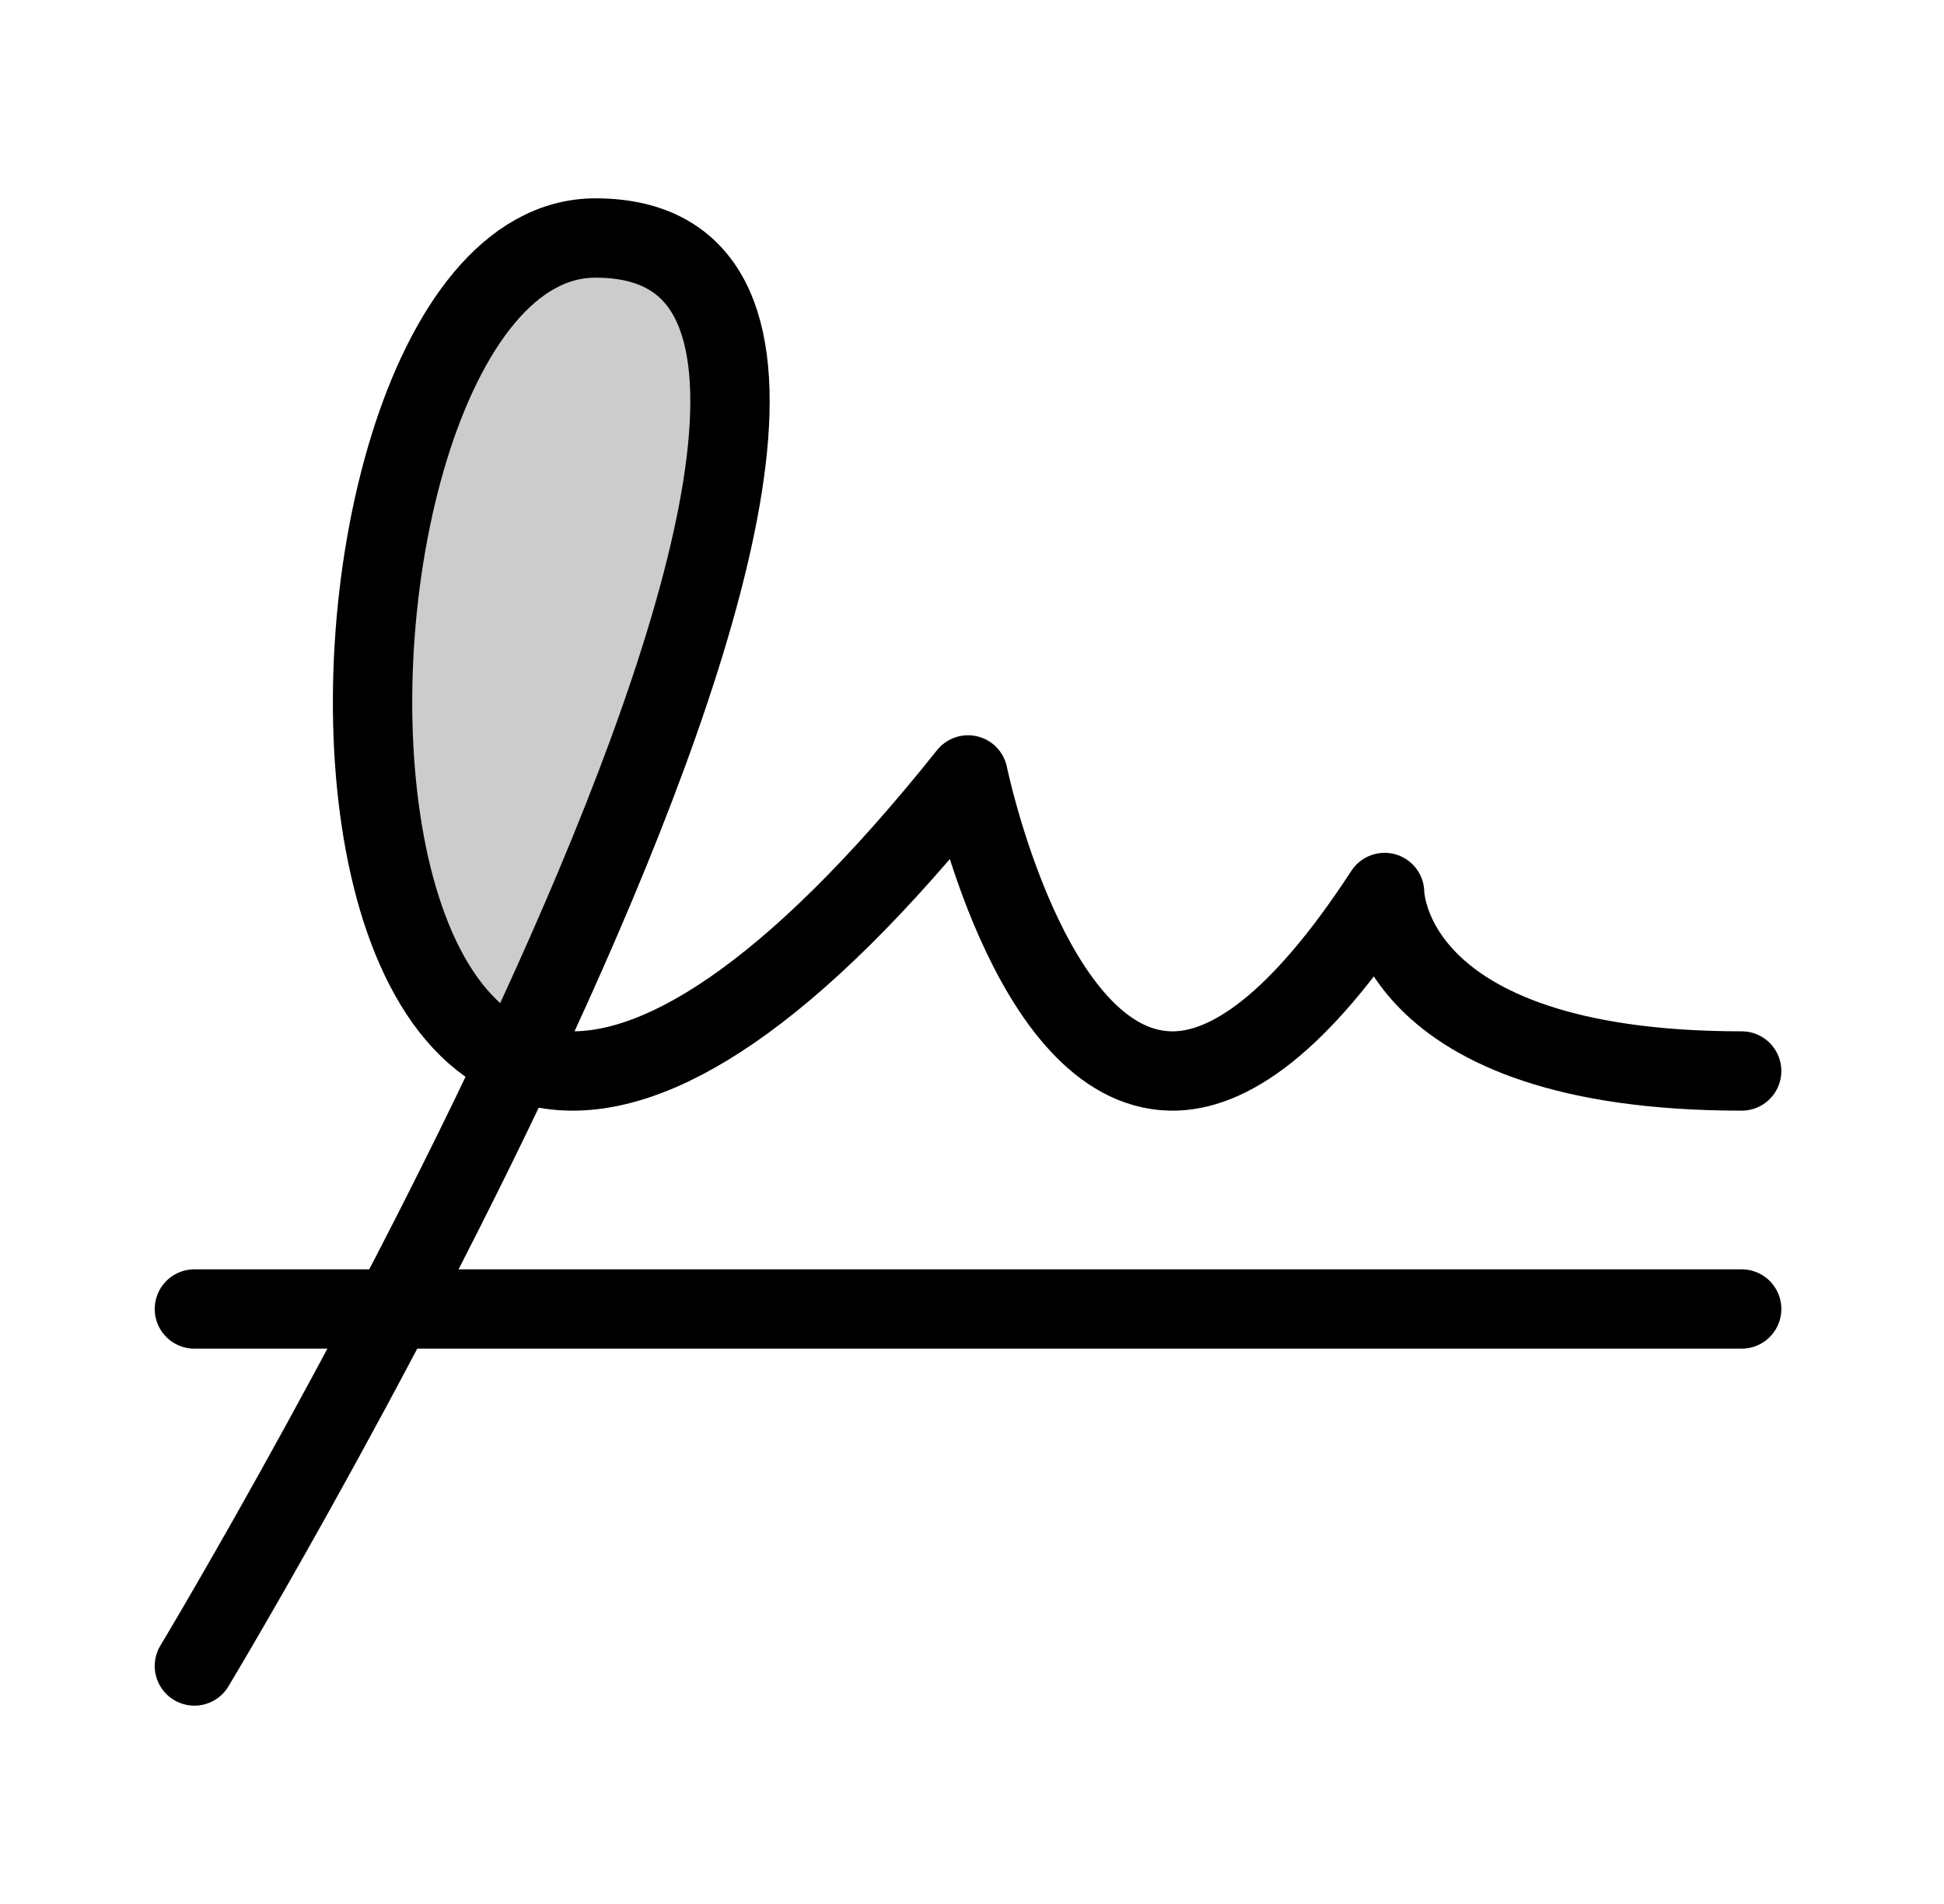
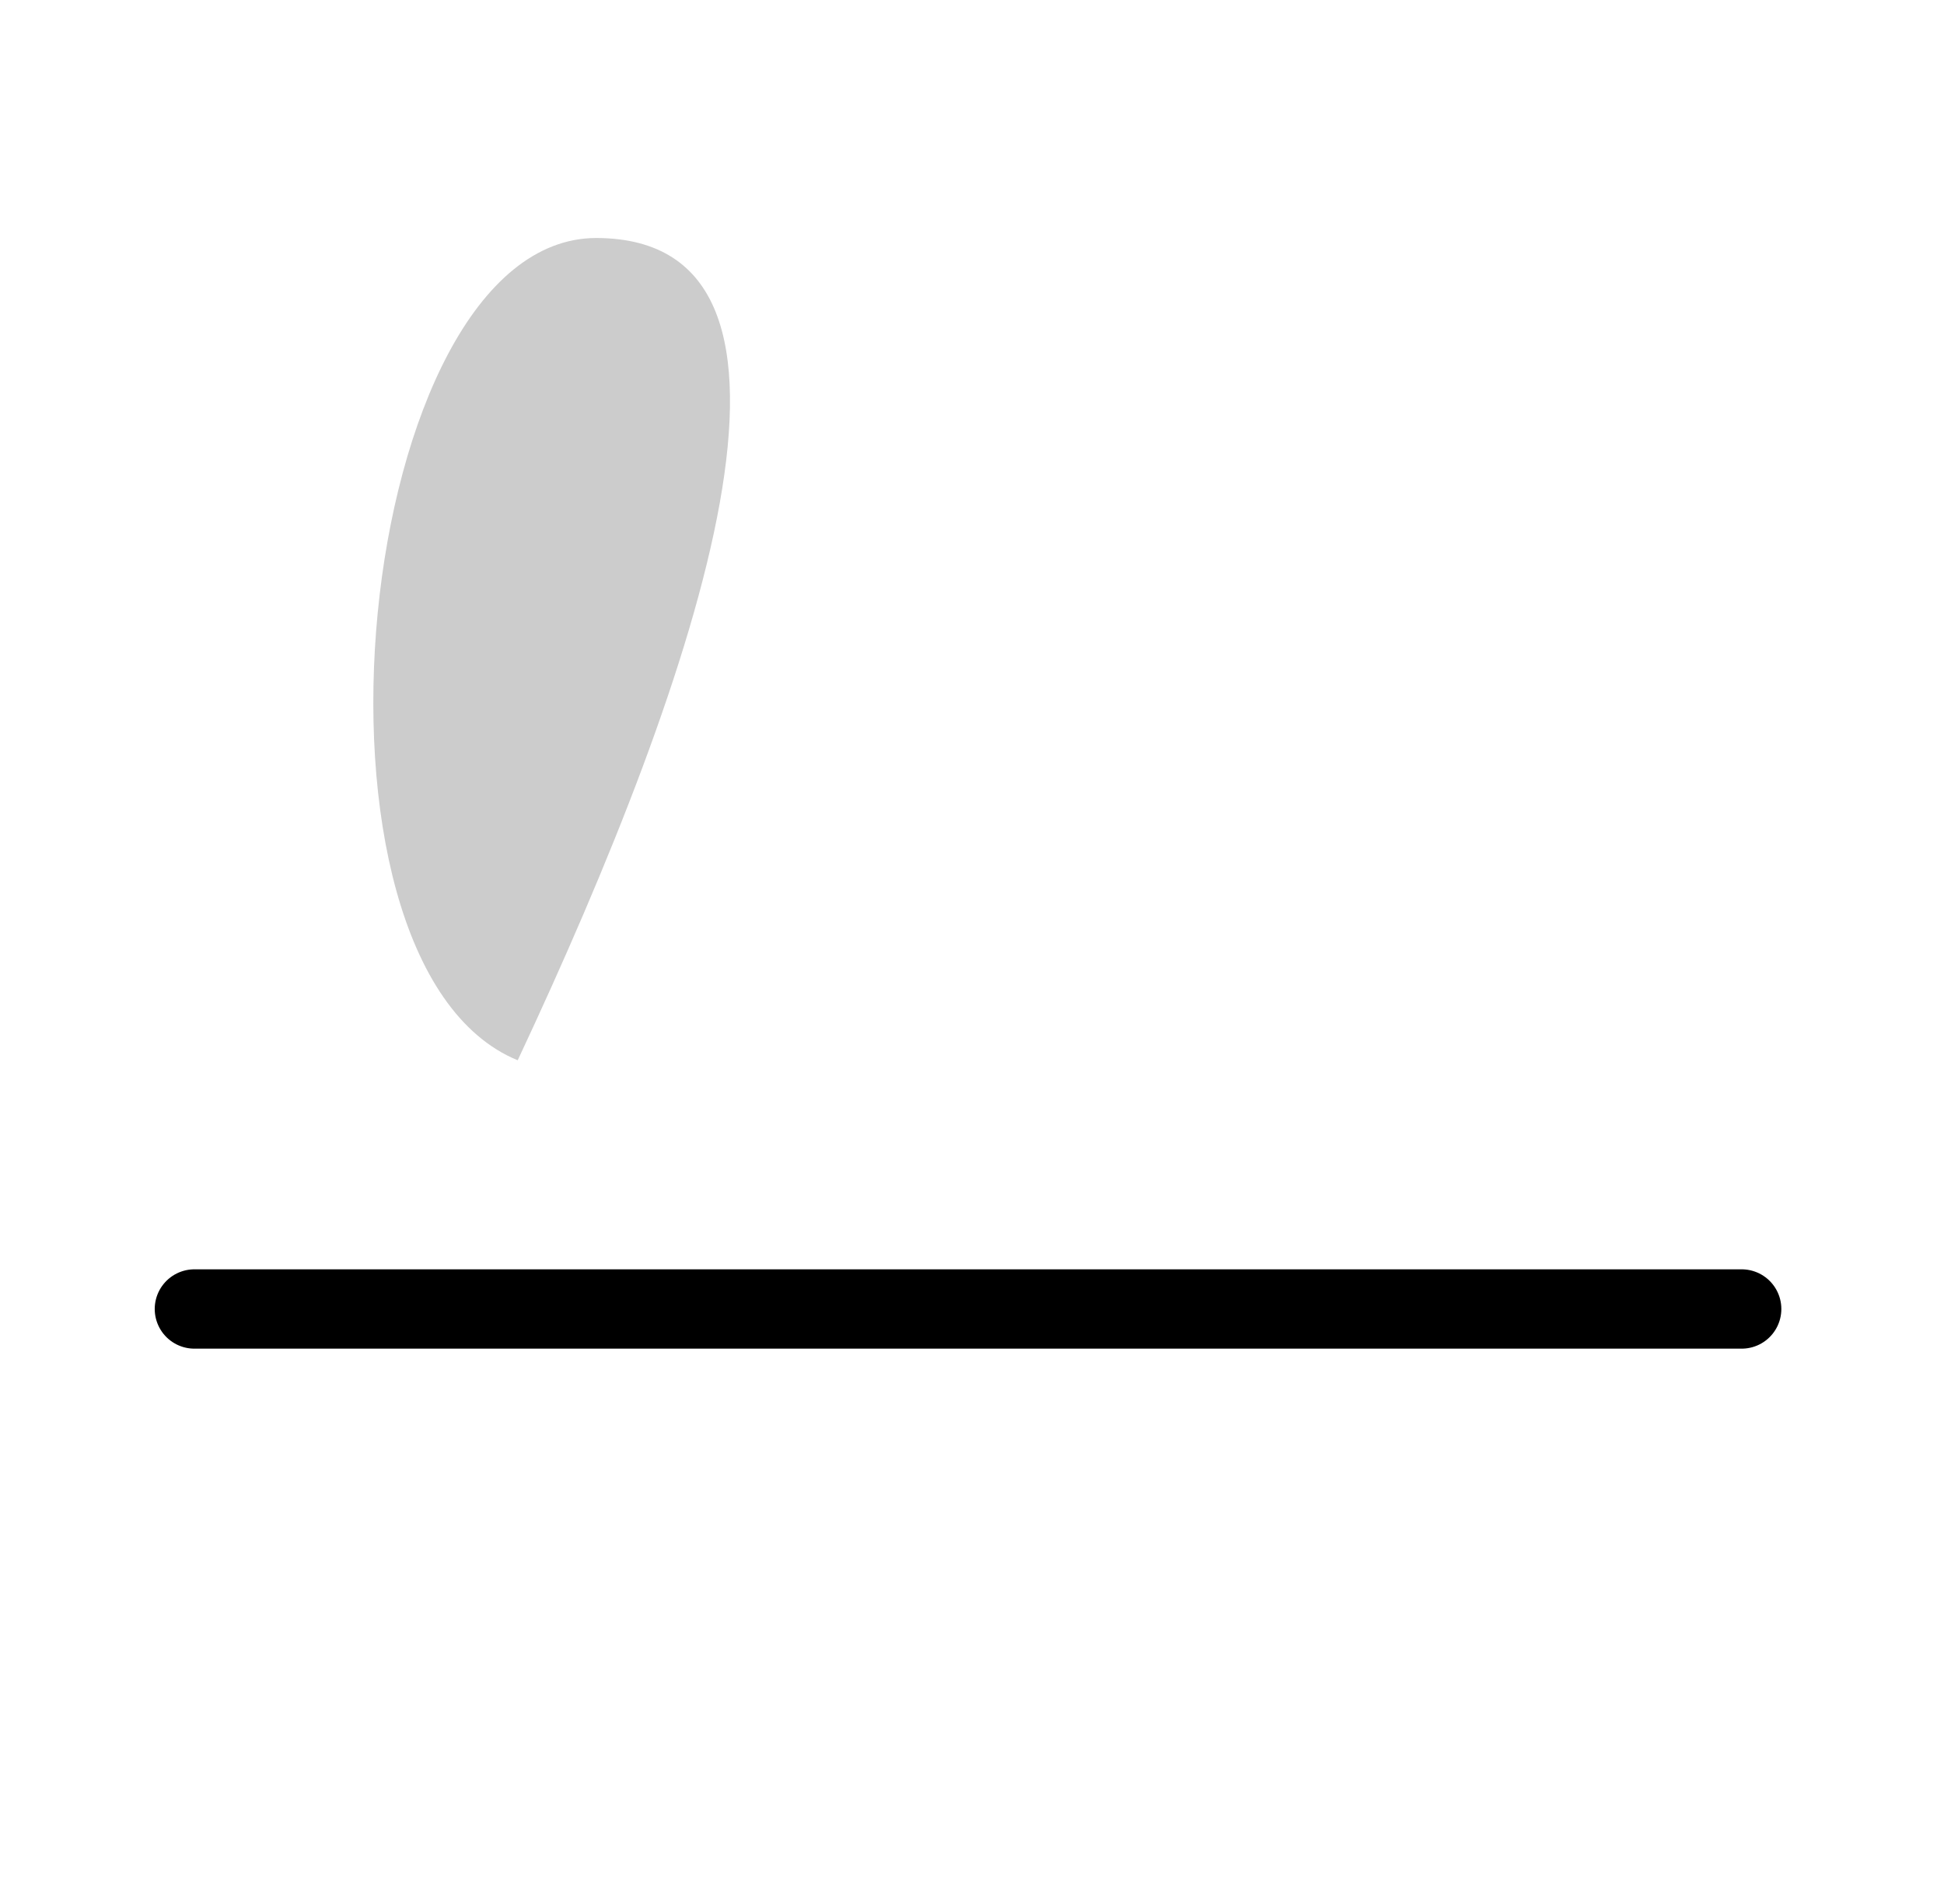
<svg xmlns="http://www.w3.org/2000/svg" width="49" height="48" viewBox="0 0 49 48" fill="none">
  <g id="Signature" clip-path="url(#clip0_2606_306)">
-     <path id="Vector" opacity="0.2" d="M15.025 6C8.924 6.013 7.105 24.285 13.049 26.73C17.65 16.924 21.366 6.009 15.025 6Z" fill="black" />
+     <path id="Vector" opacity="0.2" d="M15.025 6C8.924 6.013 7.105 24.285 13.049 26.73C17.65 16.924 21.366 6.009 15.025 6" fill="black" />
    <path id="Vector_2" d="M4.9 33H43.9" stroke="black" stroke-width="2" stroke-linecap="round" stroke-linejoin="round" />
-     <path id="Vector_3" d="M4.9 42C4.9 42 26.56 6 15.008 6C6.413 6 6.321 42.208 24.4 19.536C24.4 19.536 25.921 26.931 29.506 27C30.953 27.028 32.74 25.817 34.9 22.5C34.9 22.5 34.9 27 43.9 27" stroke="black" stroke-width="2" stroke-linecap="round" stroke-linejoin="round" />
  </g>
  <defs>
    <clipPath id="clip0_2606_306">
      <rect width="48" height="48" fill="white" transform="translate(0.4)" />
    </clipPath>
  </defs>
</svg>